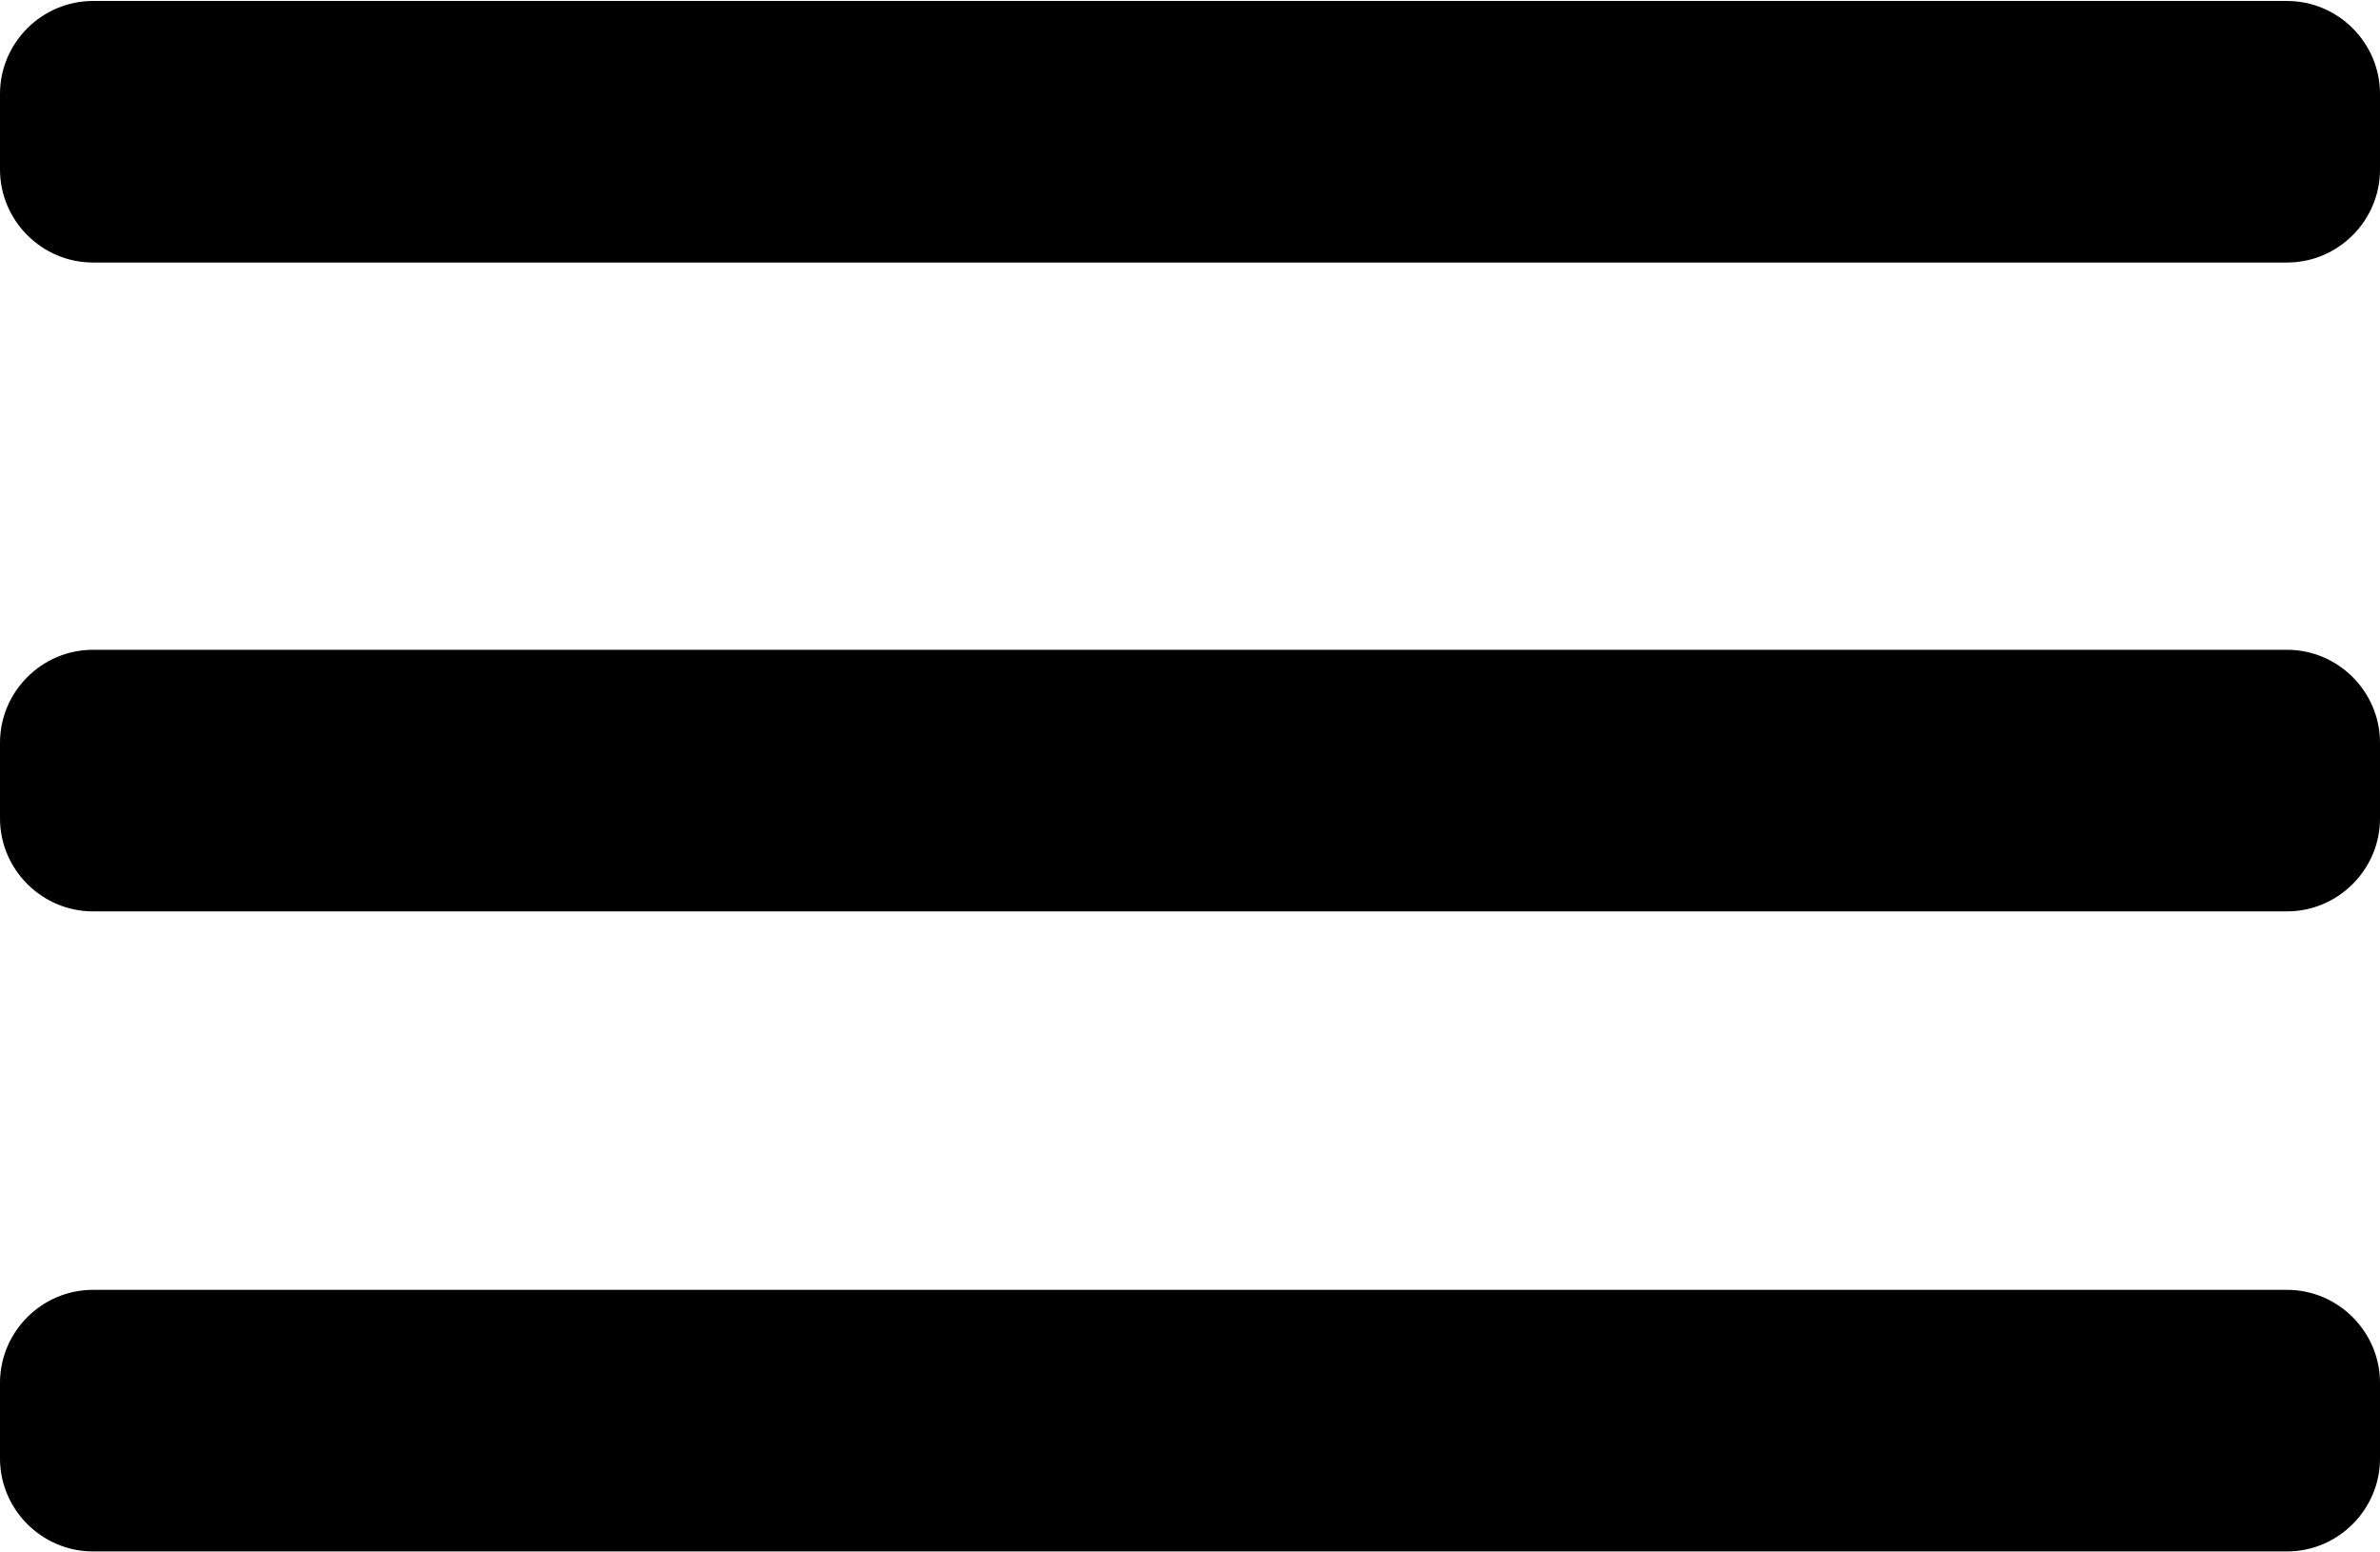
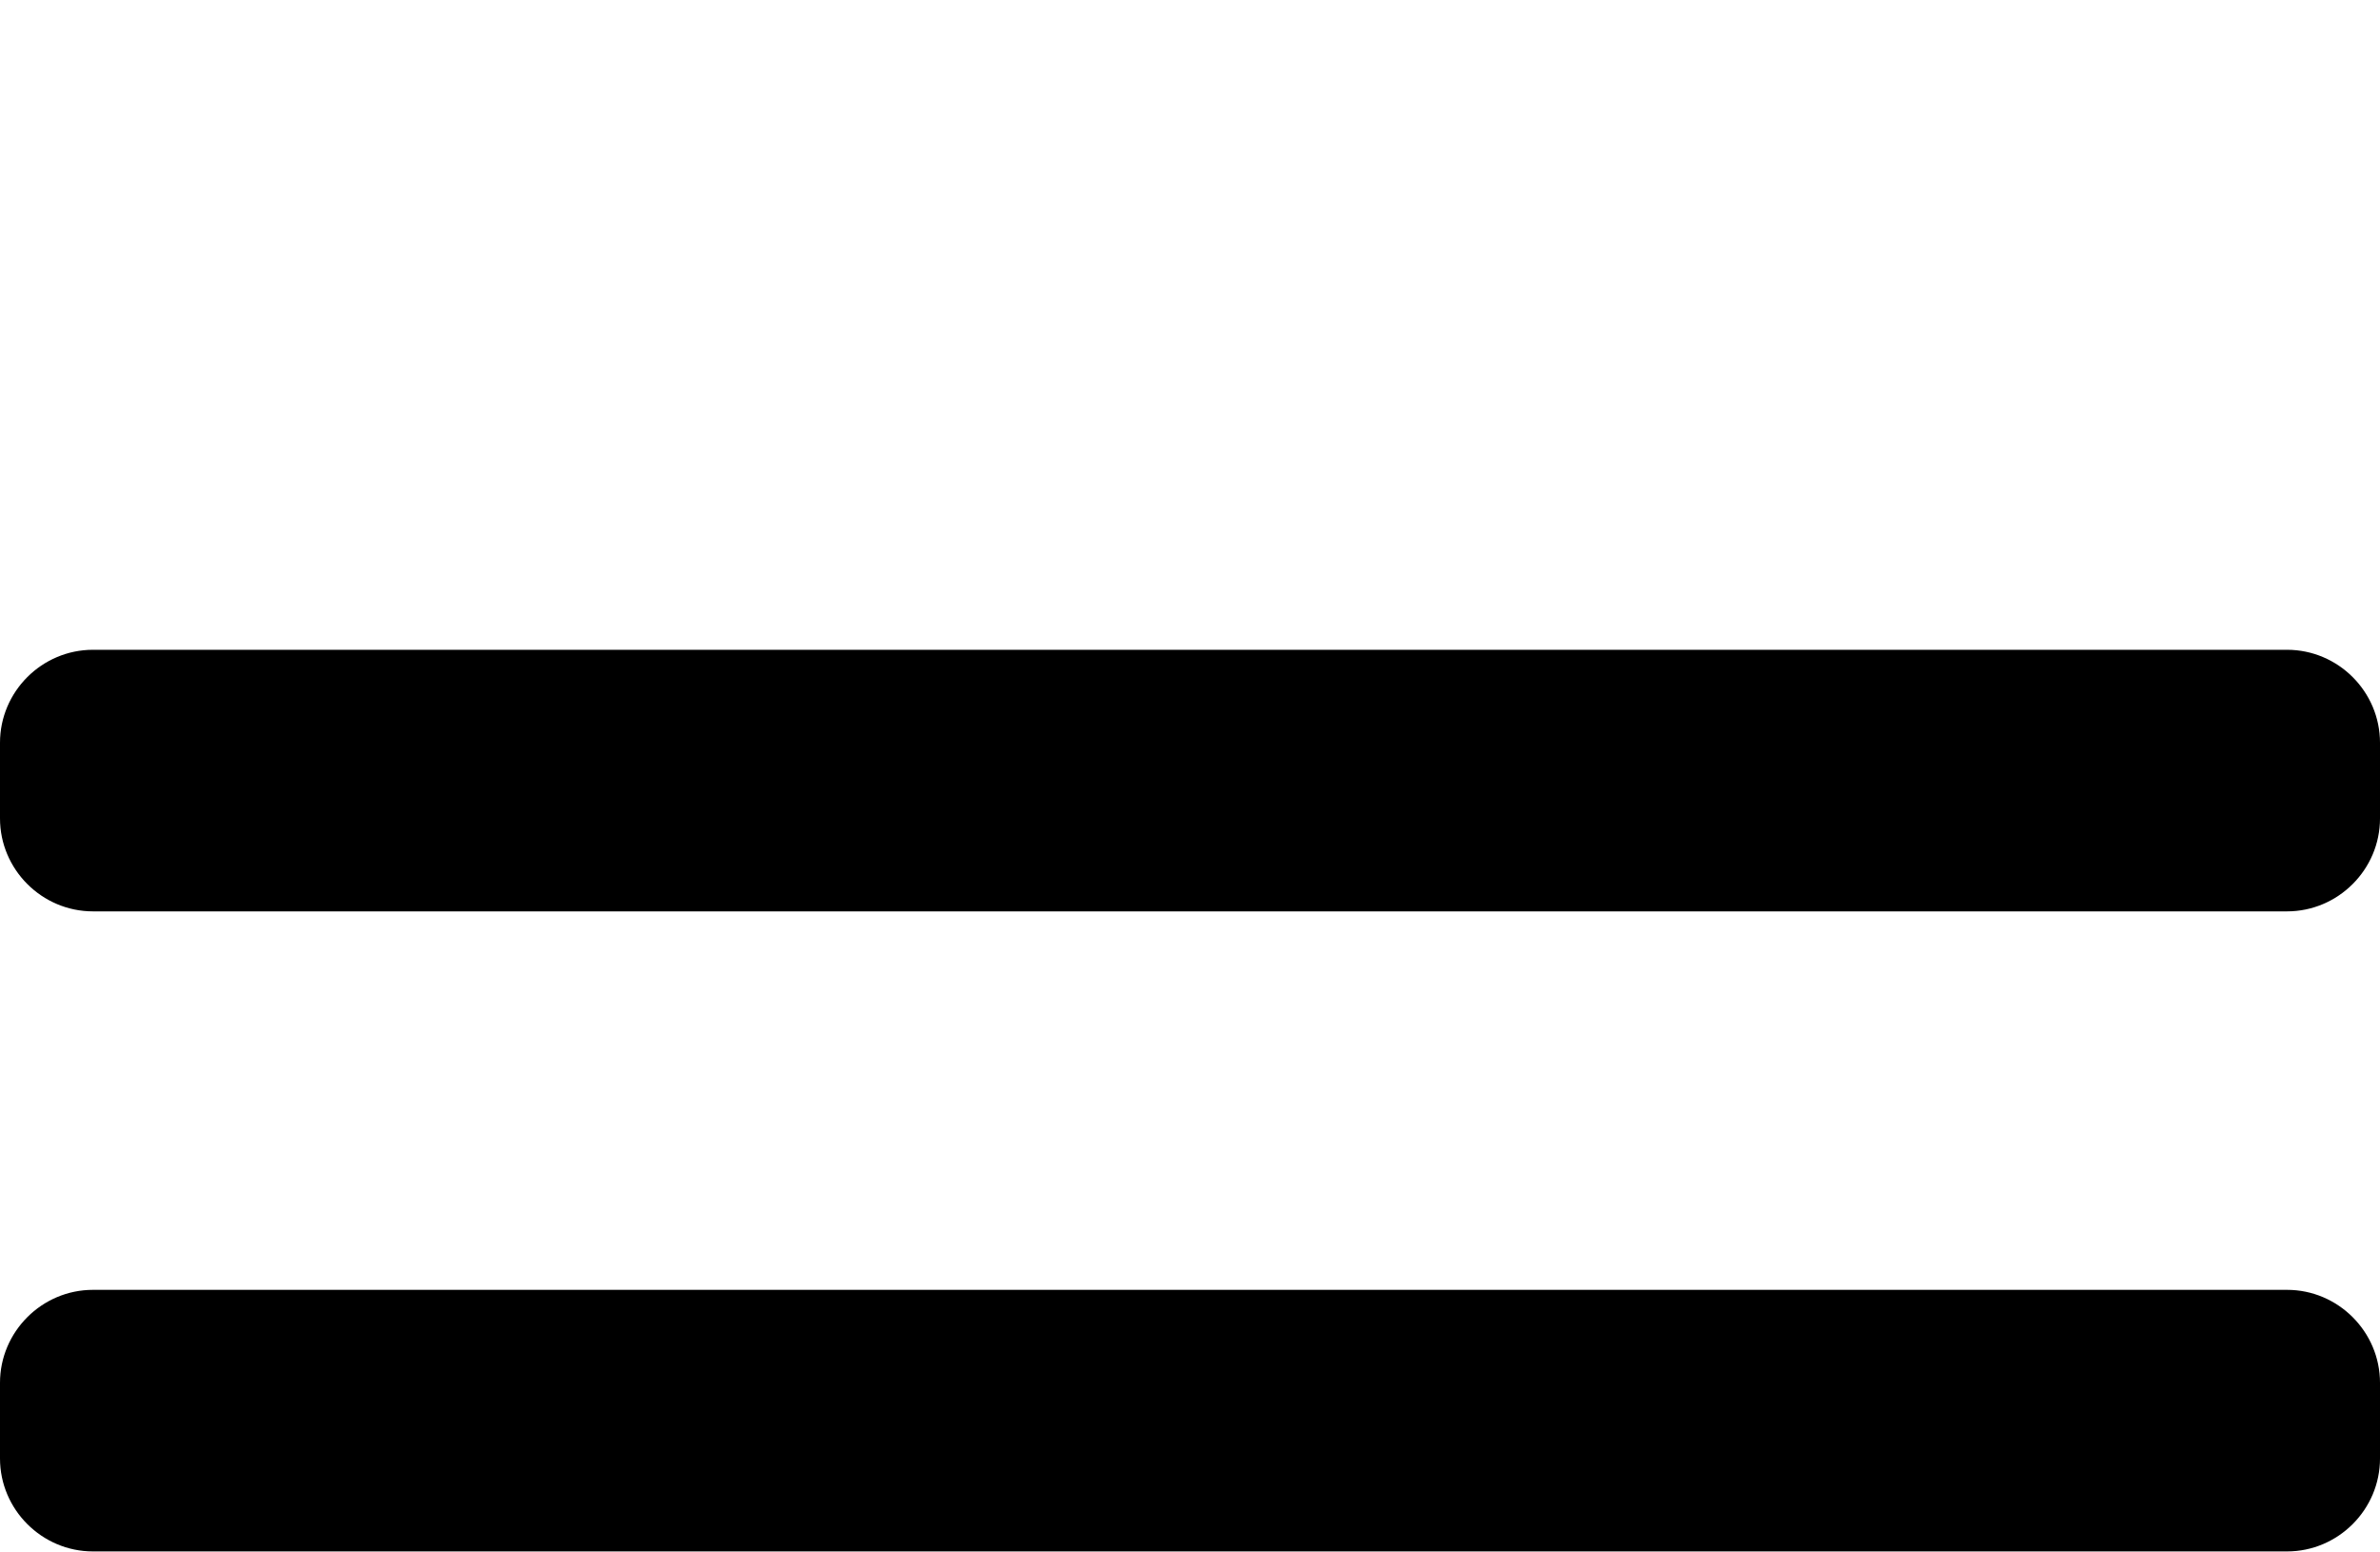
<svg xmlns="http://www.w3.org/2000/svg" version="1.1" id="Ebene_1" x="0px" y="0px" viewBox="0 0 46 30" style="enable-background:new 0 0 46 30;" xml:space="preserve">
  <g>
-     <path d="M44.203,0.019H1.797C0.809,0.019,0,0.827,0,1.815v1.461c0,0.988,0.809,1.797,1.797,1.797h42.406   C45.191,5.074,46,4.265,46,3.277V1.815C46,0.827,45.191,0.019,44.203,0.019z" />
-     <path d="M44.203,12.557H1.797C0.809,12.557,0,13.365,0,14.354v1.461c0,0.988,0.809,1.797,1.797,1.797h42.406   c0.988,0,1.797-0.809,1.797-1.797v-1.461C46,13.365,45.191,12.557,44.203,12.557z" />
+     <path d="M44.203,12.557H1.797C0.809,12.557,0,13.365,0,14.354v1.461c0,0.988,0.809,1.797,1.797,1.797h42.406   c0.988,0,1.797-0.809,1.797-1.797v-1.461C46,13.365,45.191,12.557,44.203,12.557" />
    <path d="M44.203,24.926H1.797C0.809,24.926,0,25.735,0,26.723v1.461c0,0.988,0.809,1.797,1.797,1.797h42.406   c0.988,0,1.797-0.809,1.797-1.797v-1.461C46,25.735,45.191,24.926,44.203,24.926z" />
  </g>
</svg>